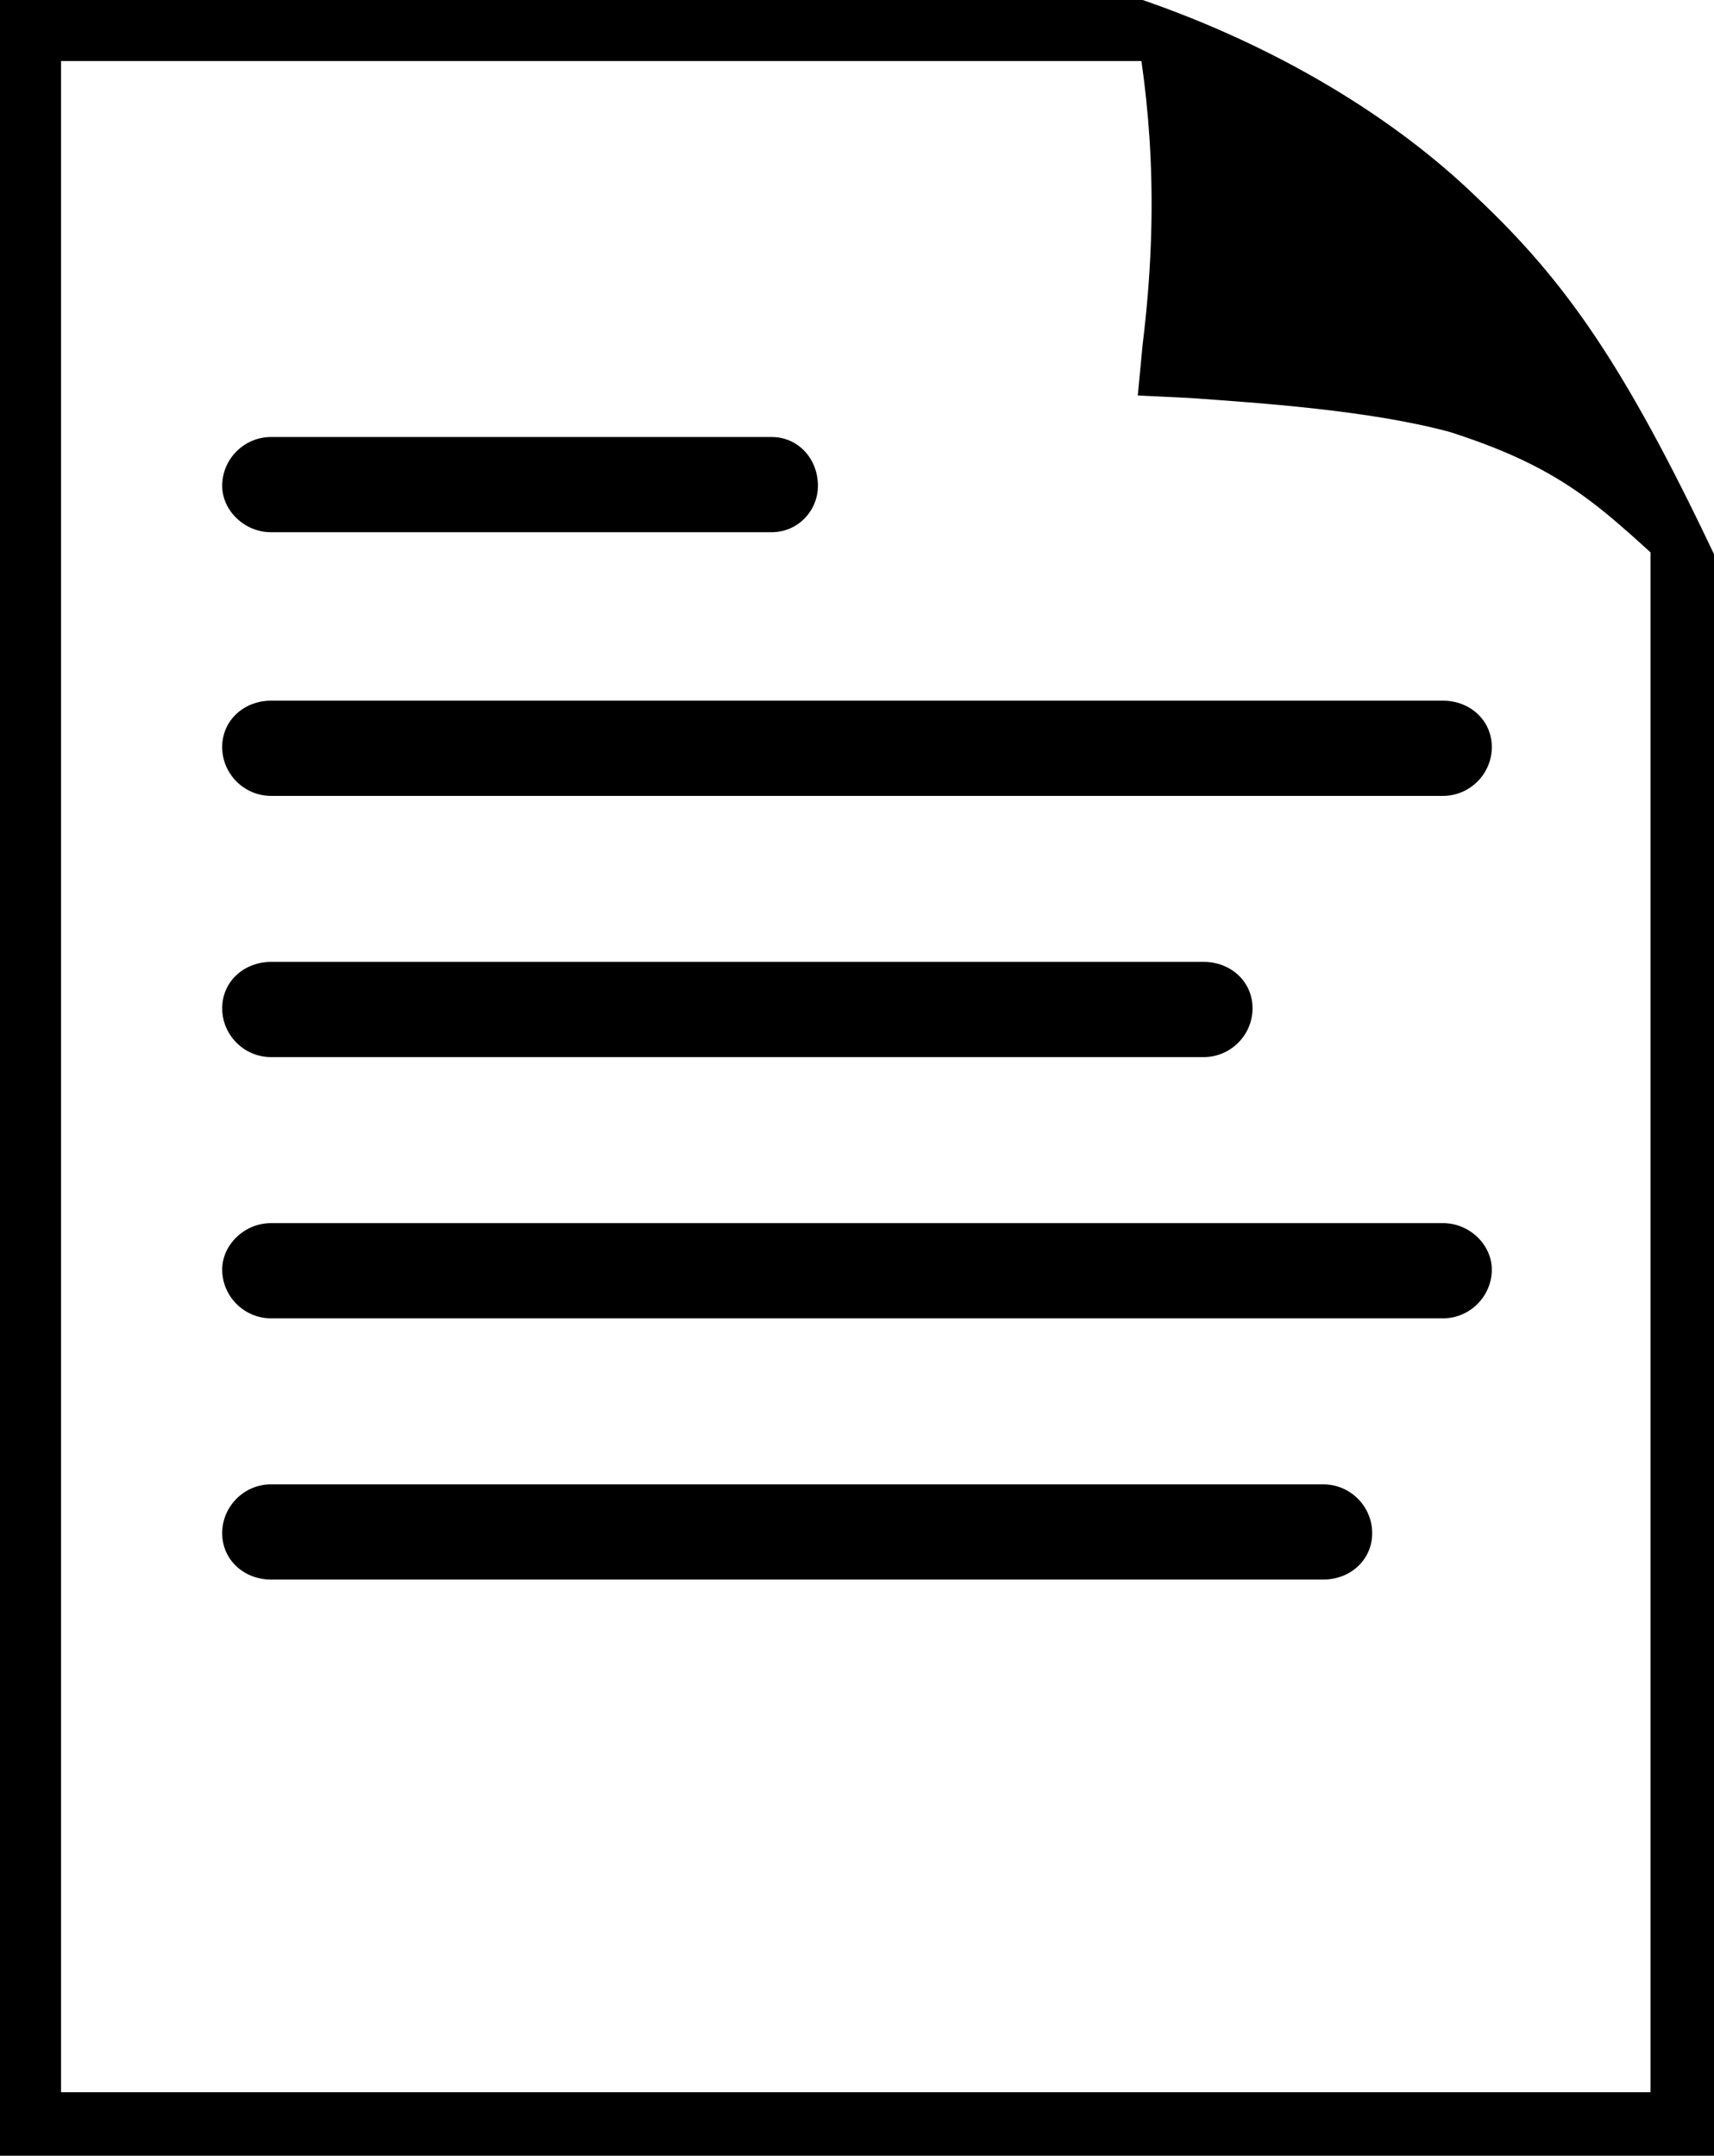
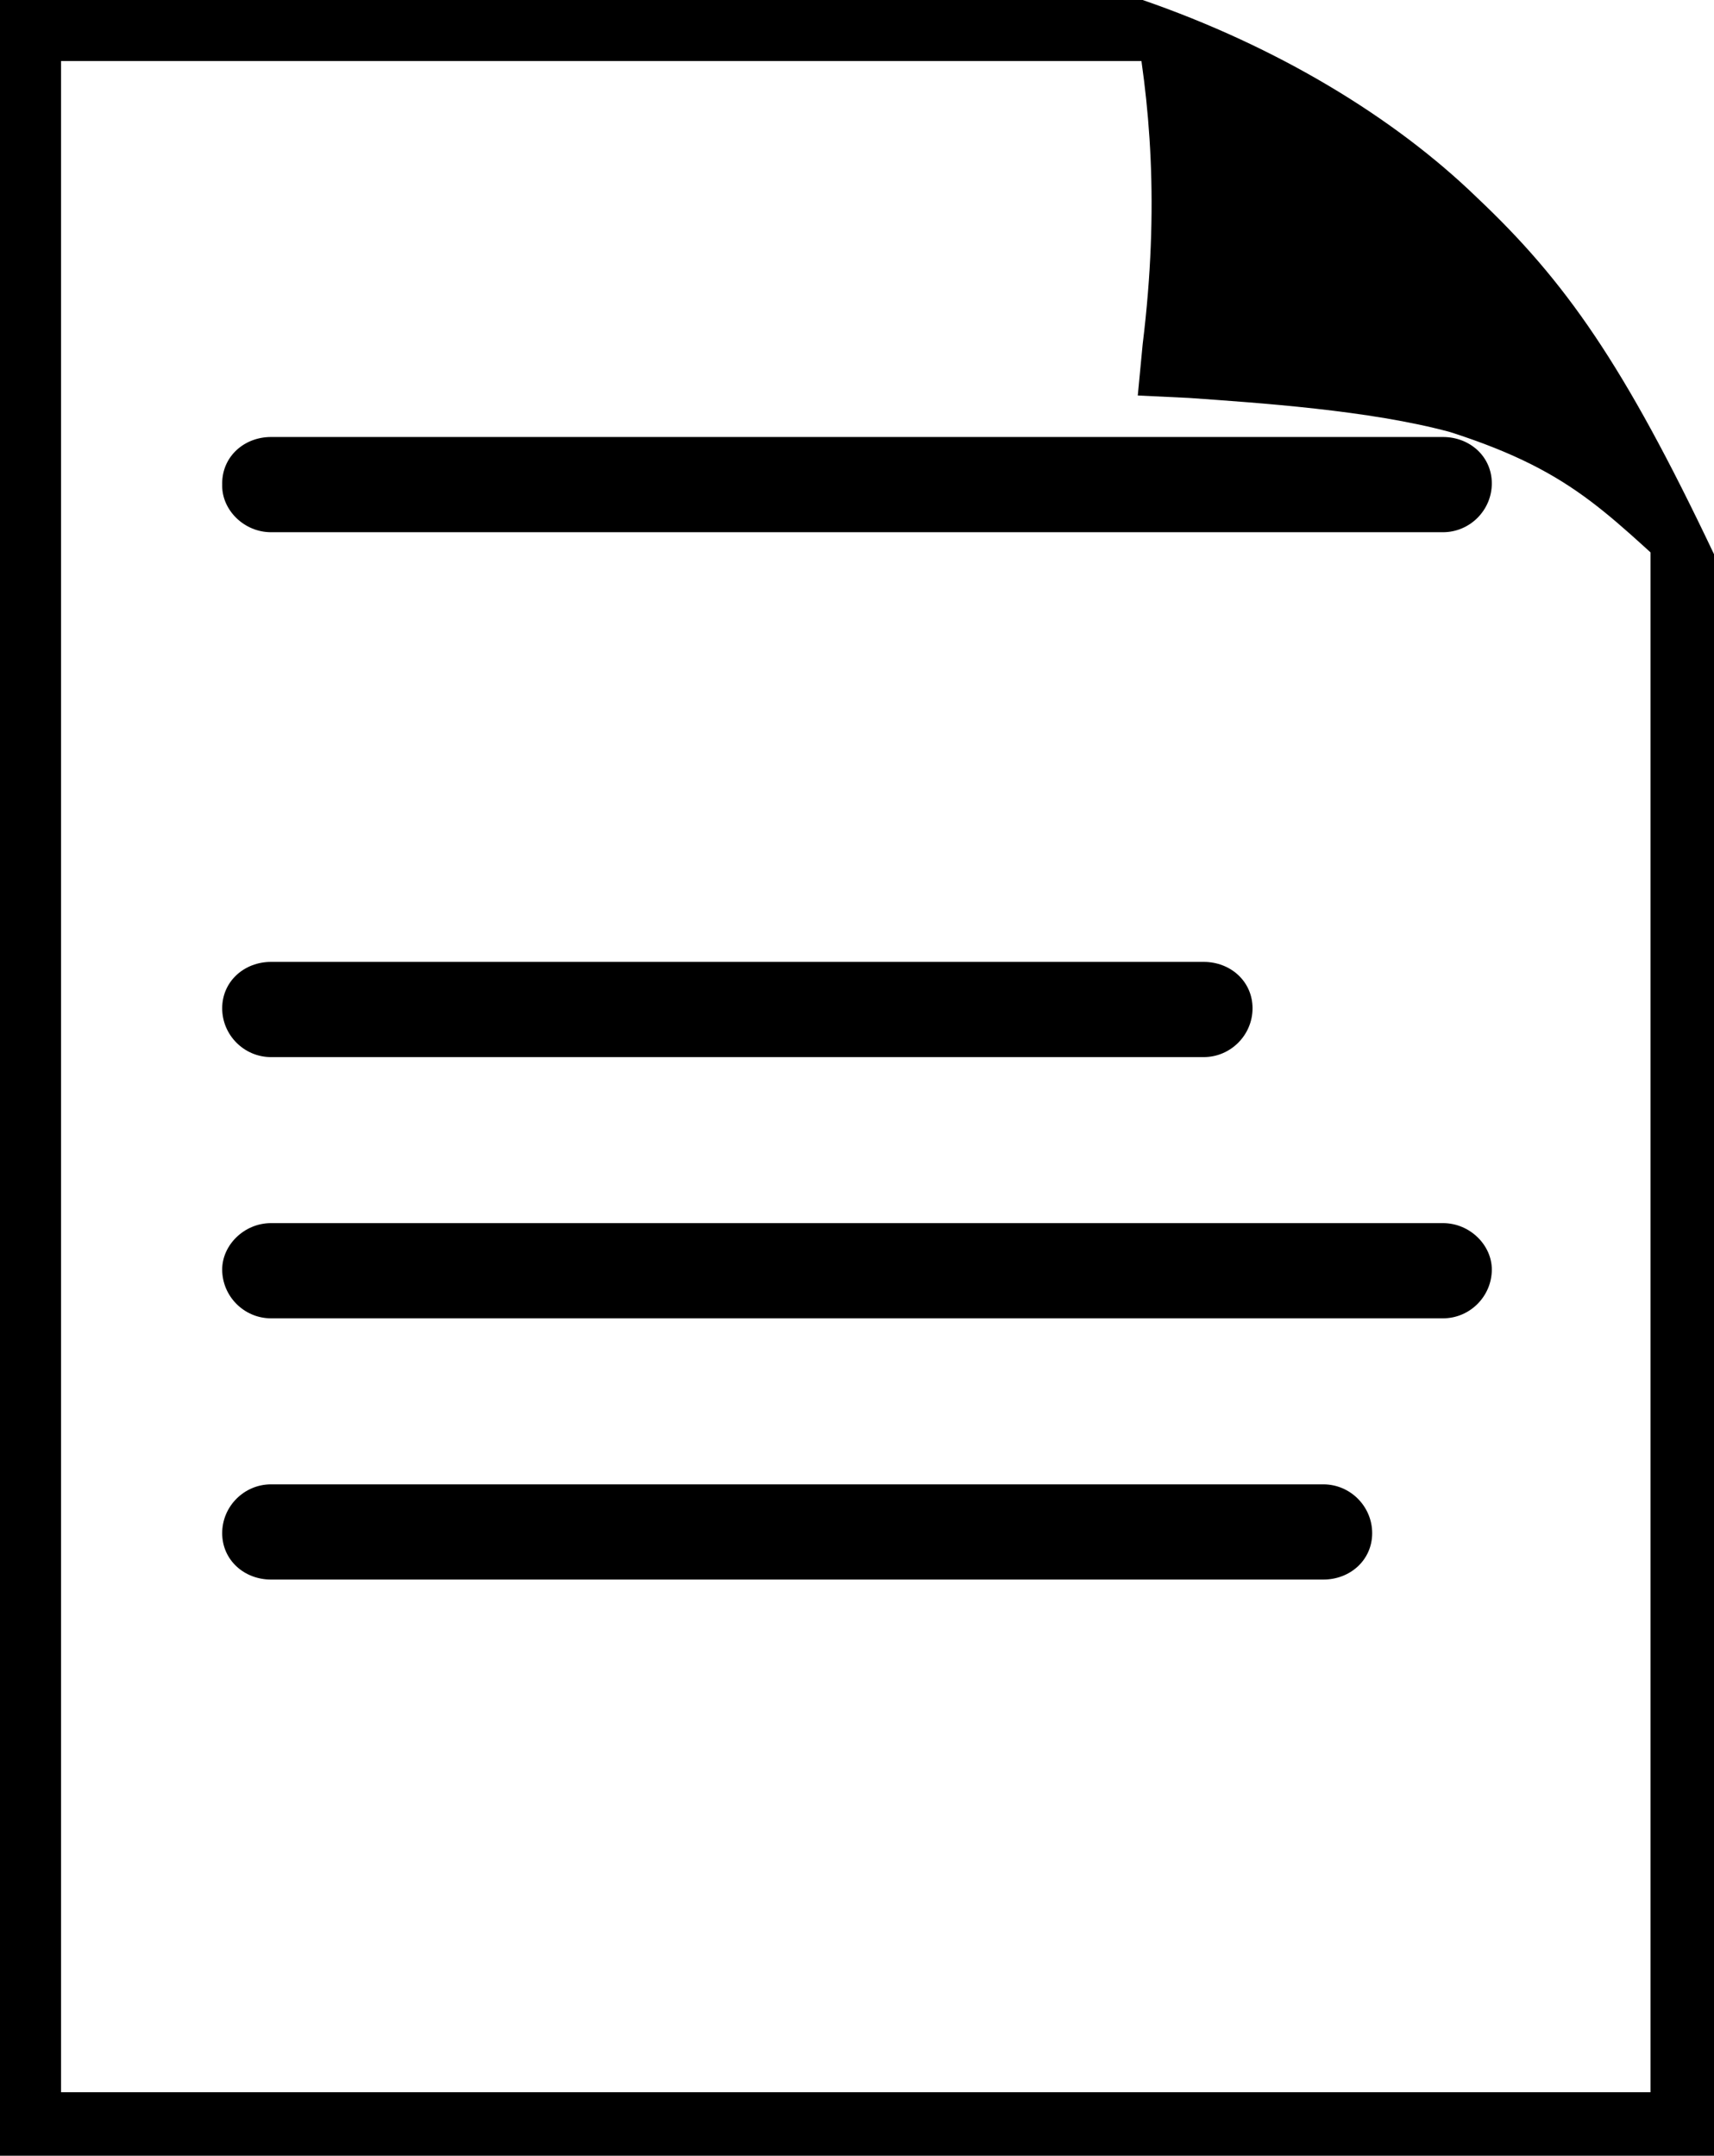
<svg xmlns="http://www.w3.org/2000/svg" xmlns:ns1="http://sodipodi.sourceforge.net/DTD/sodipodi-0.dtd" xmlns:ns2="http://www.inkscape.org/namespaces/inkscape" version="1.1" viewBox="0 -622 702 883" id="svg9" ns1:docname="svg-NotoSansSymbols2-NotoSansSymbols2-Regular.ufo-glyphs-documentW_ithT_ext.svg" width="702" height="883" ns2:version="1.1.1 (3bf5ae0d25, 2021-09-20)">
  <defs id="defs11" />
  <ns1:namedview pagecolor="#ffffff" bordercolor="#666666" borderopacity="1.0" showgrid="true" id="namedview4" ns2:pageshadow="2" ns2:pageopacity="0.0" ns2:pagecheckerboard="0" ns2:zoom="0.42519216" ns2:cx="349.25385" ns2:cy="610.31228" ns2:window-width="1280" ns2:window-height="970" ns2:window-x="0" ns2:window-y="0" ns2:window-maximized="0" ns2:current-layer="svg9">
    <ns2:grid id="grid№1" type="xygrid" dotted="false" enabled="true" visible="true" empspacing="10" originx="-51" originy="-236" />
    <ns1:guide id="baseline" position="-51,-571.632" orientation="0.00,1.00" />
  </ns1:namedview>
  <g id="glyph" transform="translate(-51,-236)">
-     <path d="m 51,497 h 702 v -656 c -37,-78 -61,-112 -97,-146 -34,-33 -82,-62 -137,-81 H 51 c 0,0 0,883 0,883 z M 162,261 h 431 c 11,0 20,-8 20,-19 0,-11 -9,-20 -20,-20 H 162 c -11,0 -20,9 -20,20 0,11 9,19 20,19 z m 0,-107 h 480 c 11,0 20,-9 20,-20 0,-10 -9,-19 -20,-19 H 162 c -11,0 -20,9 -20,19 0,11 9,20 20,20 z m 0,-107 h 382 c 11,0 20,-9 20,-20 C 564,16 555,8 544,8 H 162 c -11,0 -20,8 -20,19 0,11 9,20 20,20 z M 76,471 v -832 h 463 l -24,-21 c 7,37 11,80 4,137 l -2,21 21,1 c 28,2 74,5 107,14 53,17 65,35 105,70 l -23,-34 v 644 c 0,0 -651,0 -651,0 z m 86,-639 h 205 c 11,0 19,-9 19,-19 0,-11 -8,-20 -19,-20 H 162 c -11,0 -20,9 -20,20 0,10 9,19 20,19 z m 0,108 h 480 c 11,0 20,-9 20,-20 0,-11 -9,-19 -20,-19 H 162 c -11,0 -20,8 -20,19 0,11 9,20 20,20 z" id="path6" />
+     <path d="m 51,497 h 702 v -656 c -37,-78 -61,-112 -97,-146 -34,-33 -82,-62 -137,-81 H 51 c 0,0 0,883 0,883 z M 162,261 h 431 c 11,0 20,-8 20,-19 0,-11 -9,-20 -20,-20 H 162 c -11,0 -20,9 -20,20 0,11 9,19 20,19 z m 0,-107 h 480 c 11,0 20,-9 20,-20 0,-10 -9,-19 -20,-19 H 162 c -11,0 -20,9 -20,19 0,11 9,20 20,20 z m 0,-107 h 382 c 11,0 20,-9 20,-20 C 564,16 555,8 544,8 H 162 c -11,0 -20,8 -20,19 0,11 9,20 20,20 z M 76,471 v -832 h 463 l -24,-21 c 7,37 11,80 4,137 l -2,21 21,1 c 28,2 74,5 107,14 53,17 65,35 105,70 l -23,-34 v 644 c 0,0 -651,0 -651,0 z m 86,-639 h 205 c 11,0 19,-9 19,-19 0,-11 -8,-20 -19,-20 H 162 c -11,0 -20,9 -20,20 0,10 9,19 20,19 z h 480 c 11,0 20,-9 20,-20 0,-11 -9,-19 -20,-19 H 162 c -11,0 -20,8 -20,19 0,11 9,20 20,20 z" id="path6" />
  </g>
</svg>